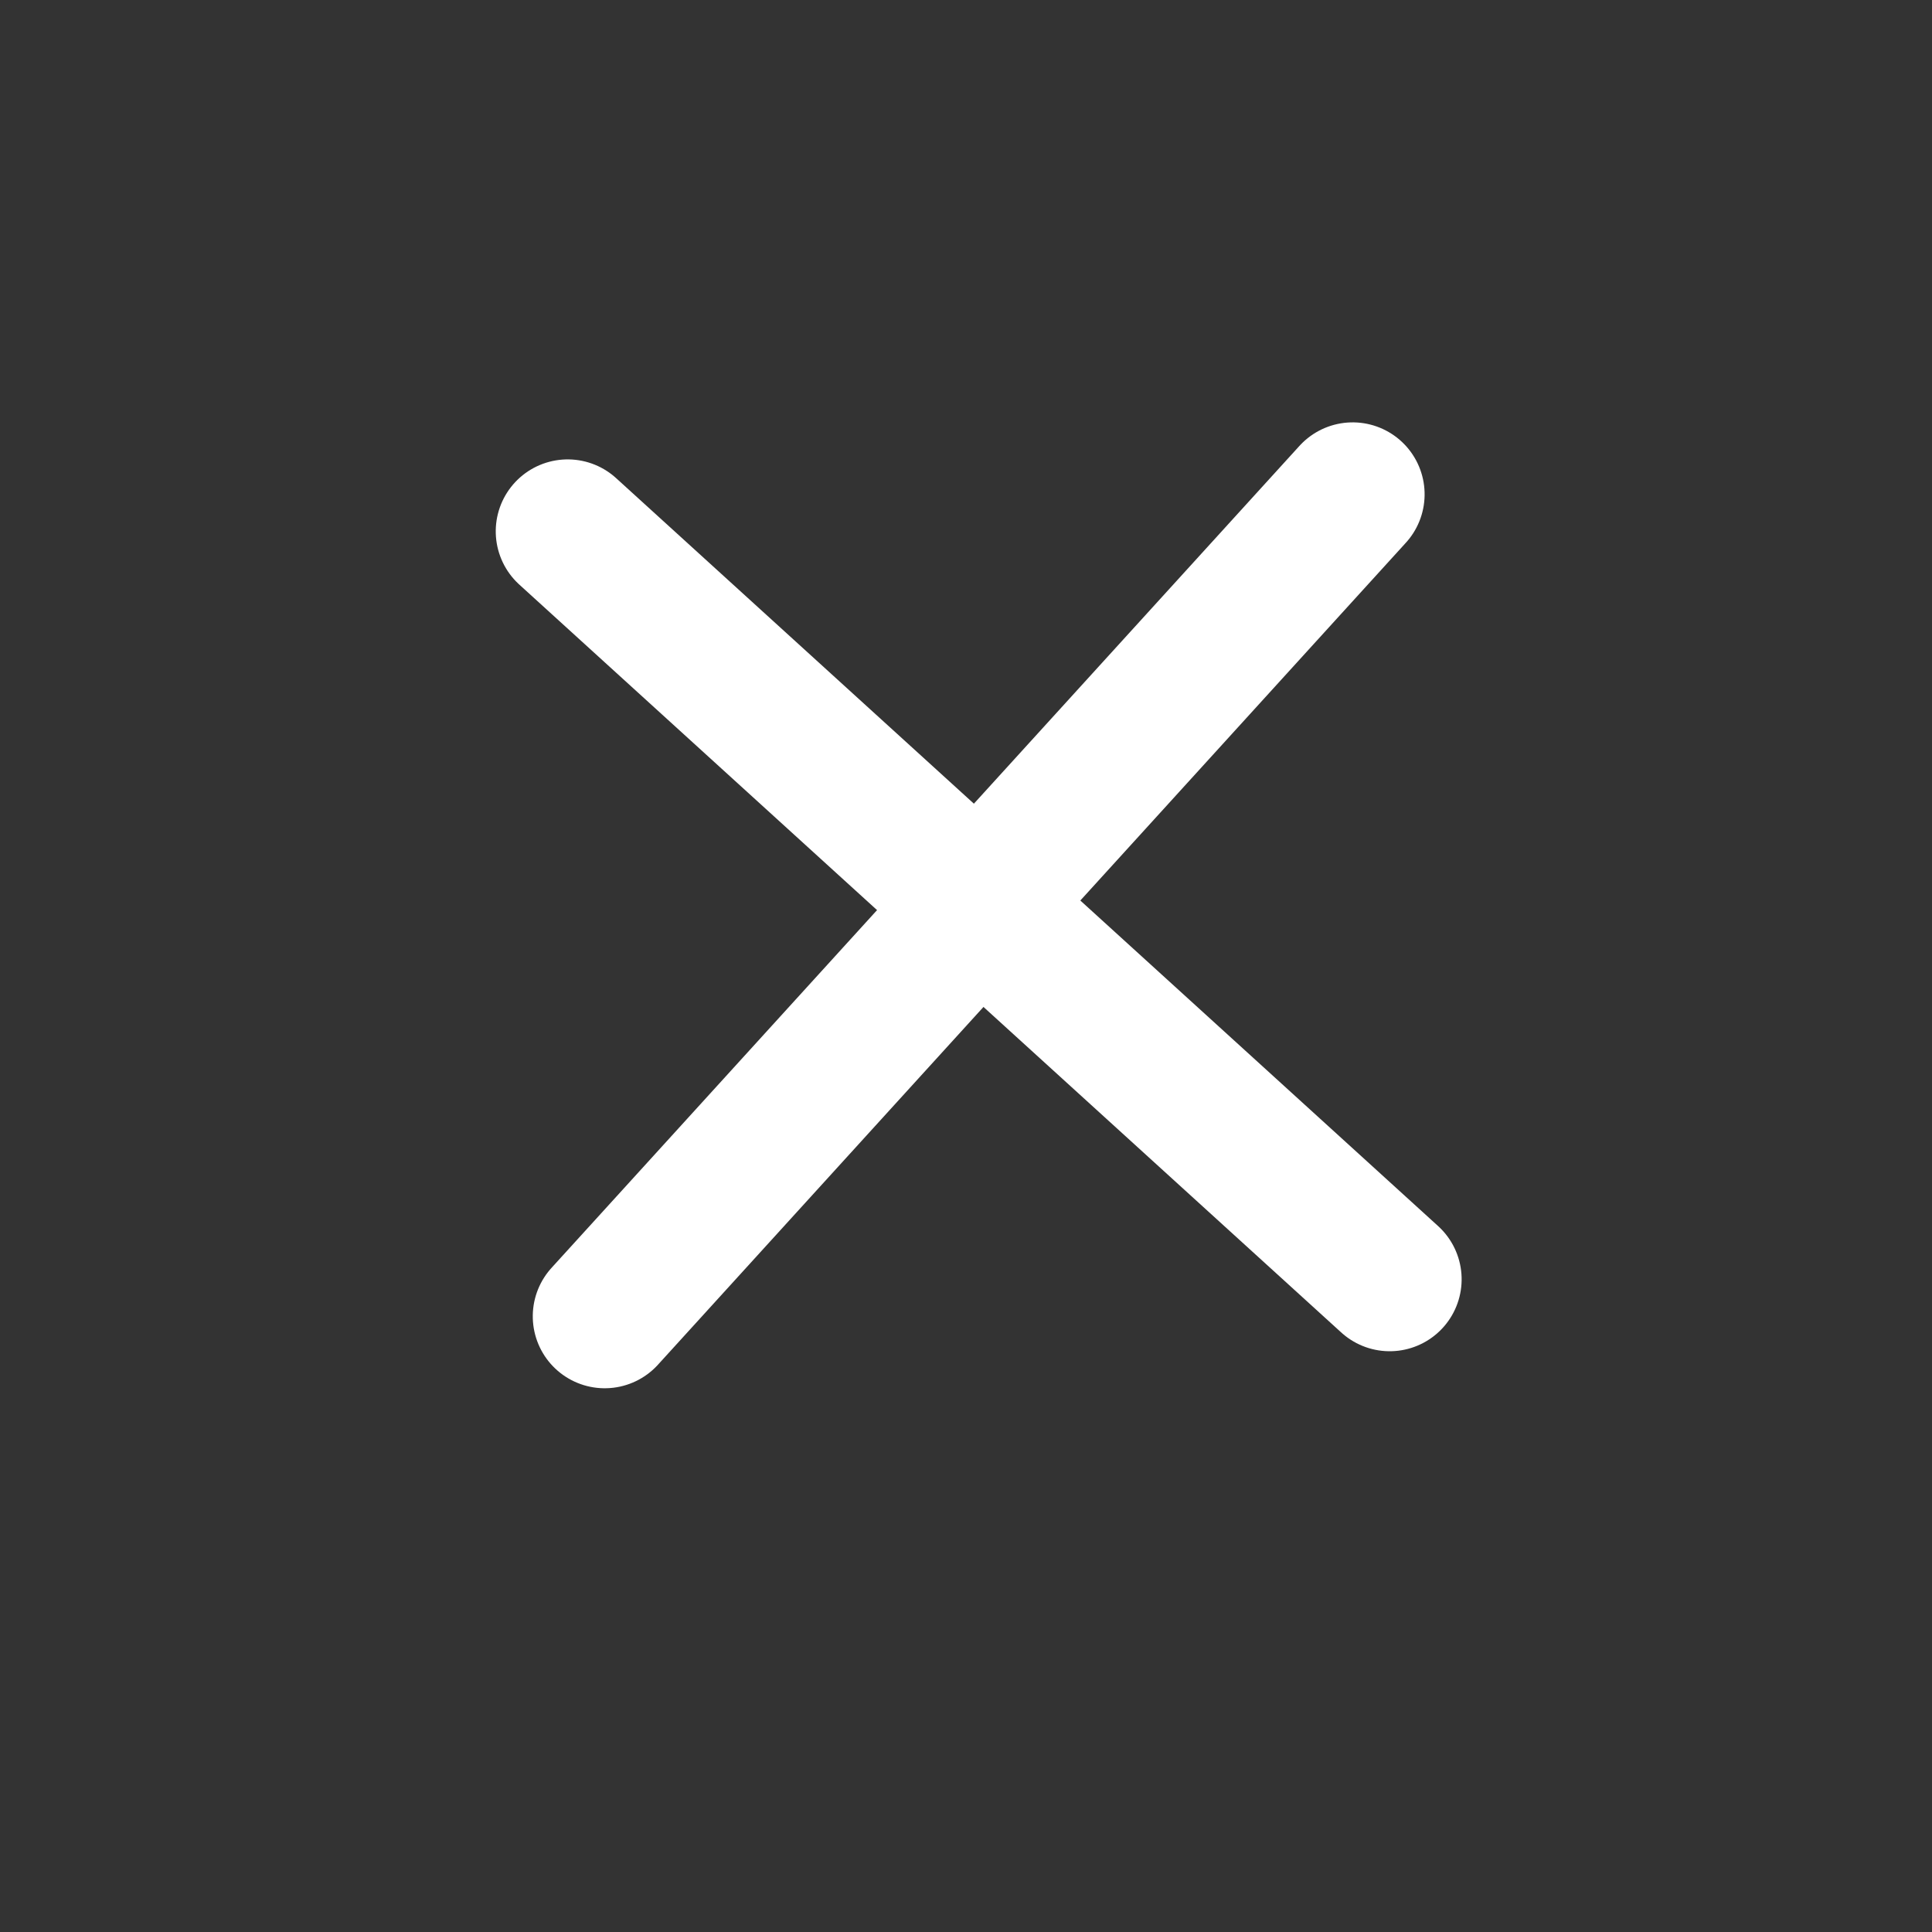
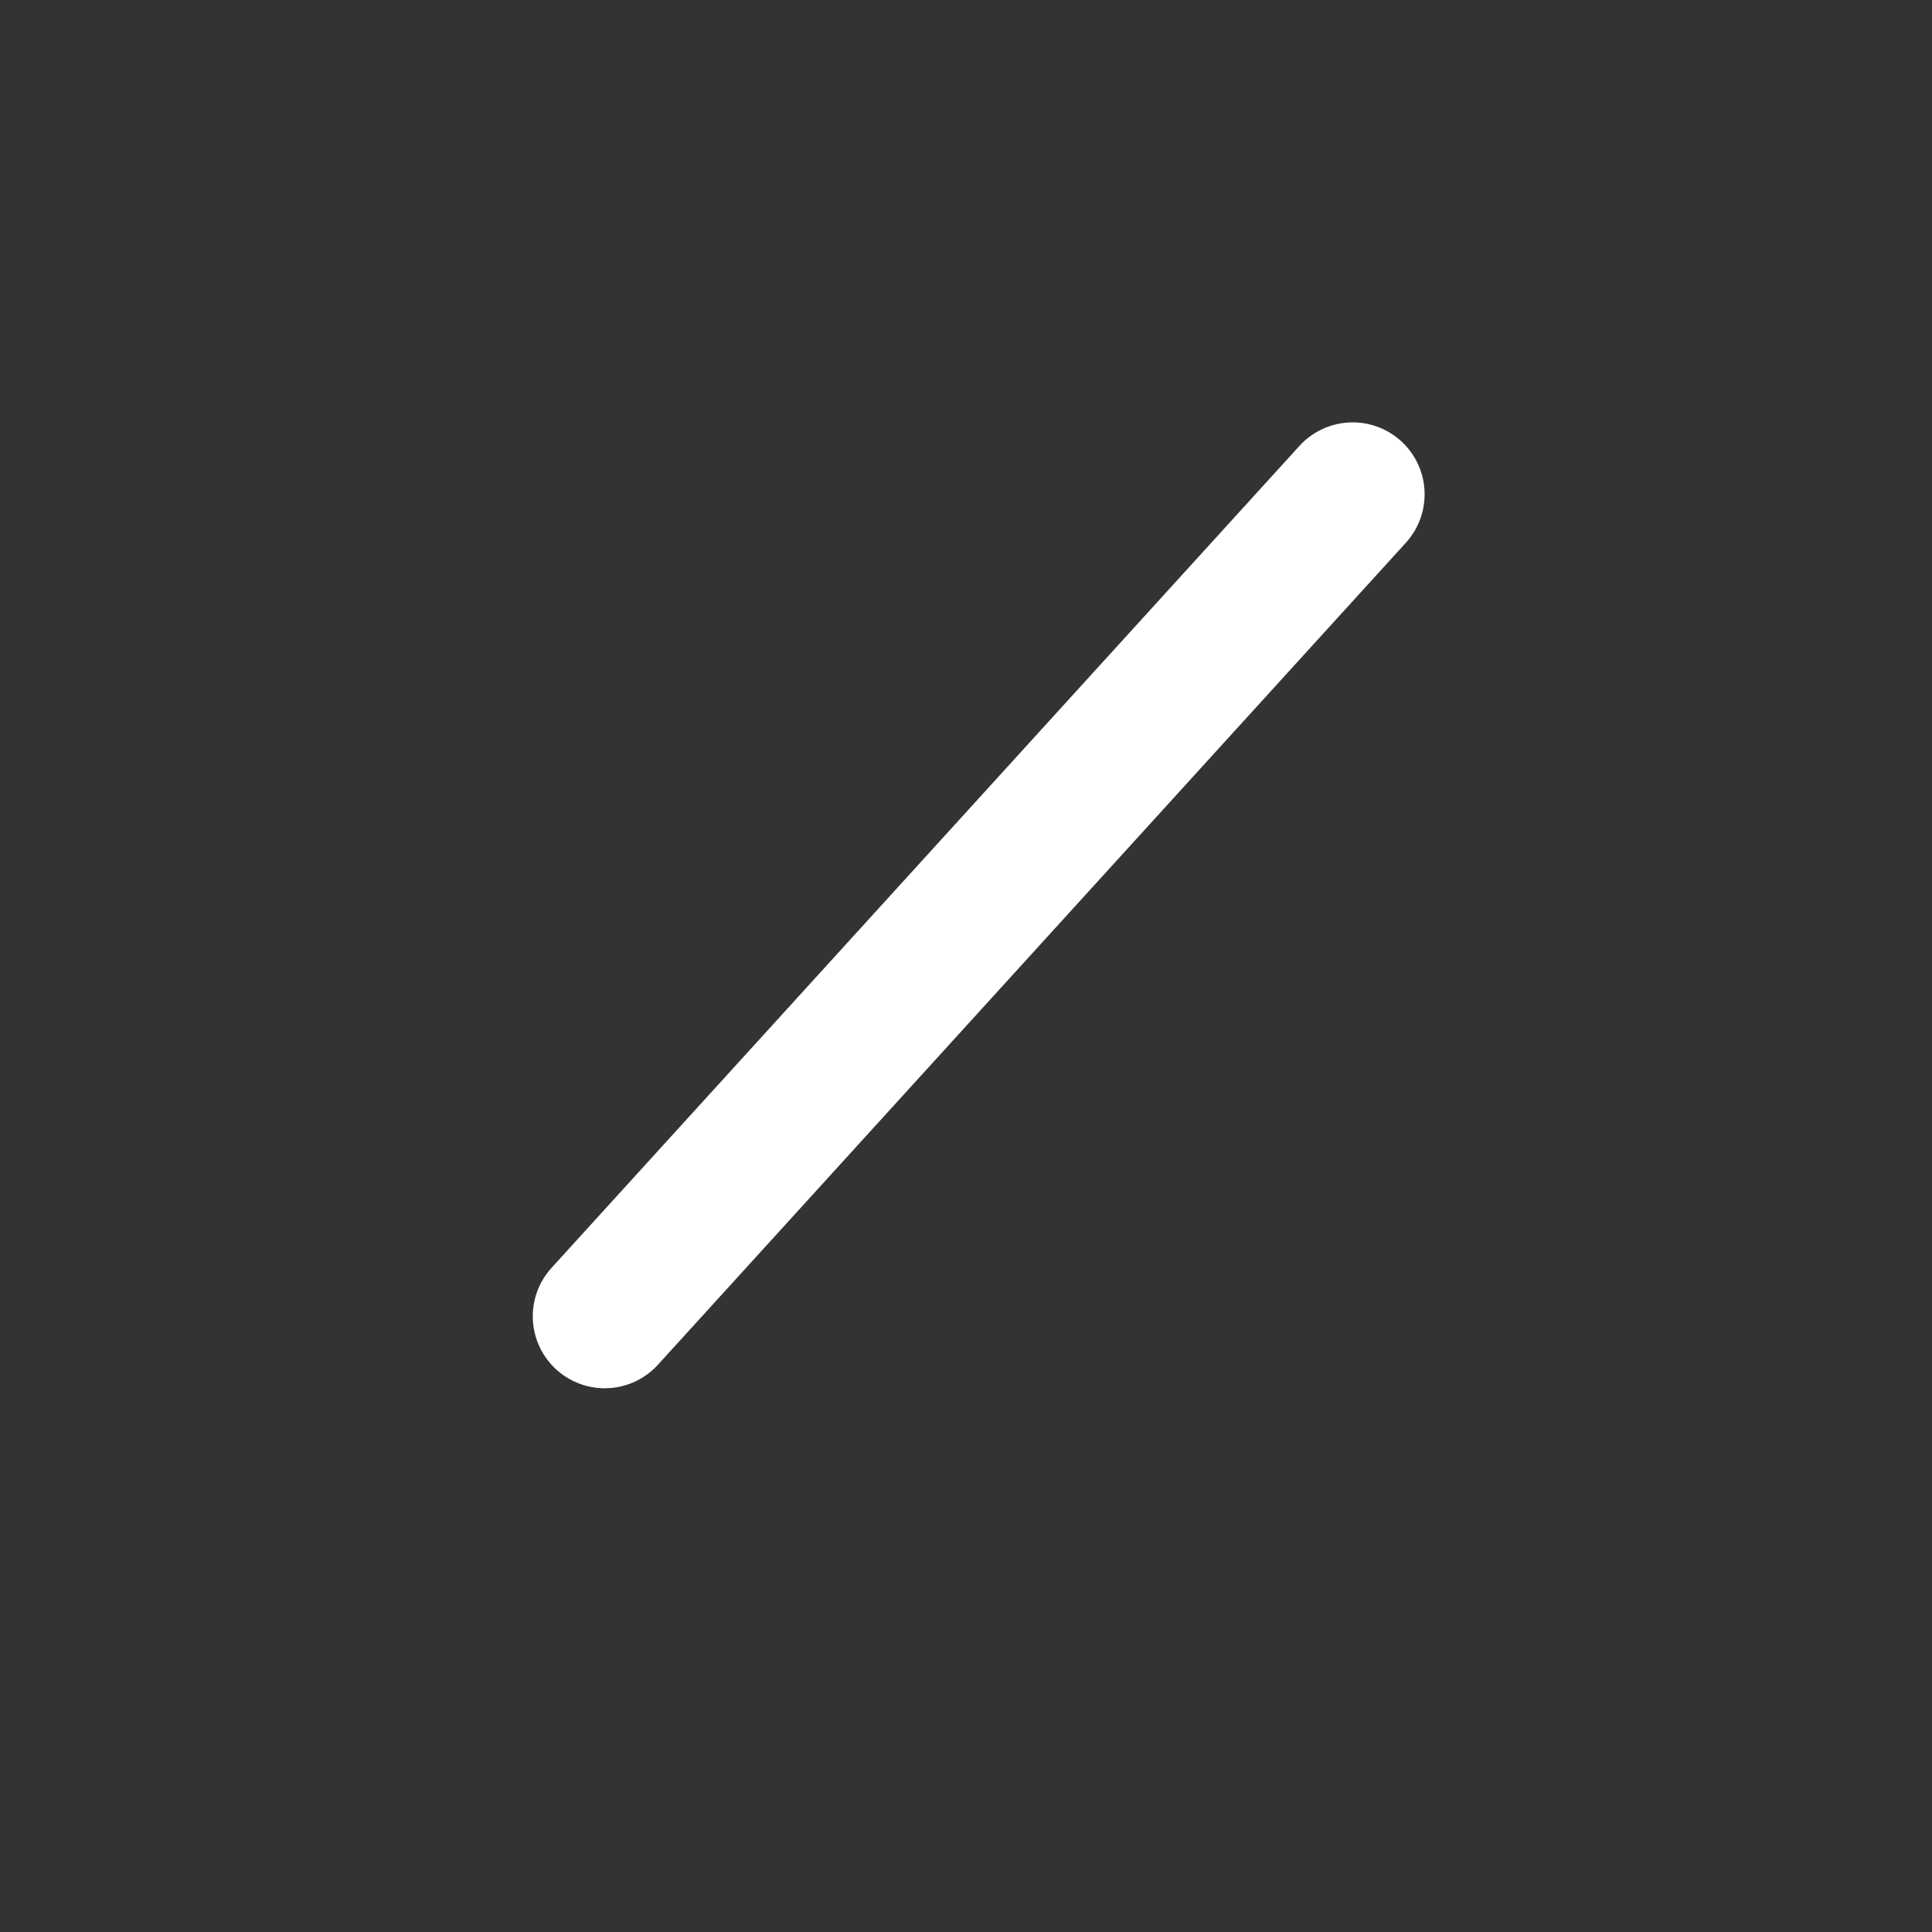
<svg xmlns="http://www.w3.org/2000/svg" width="67.142" height="67.142" viewBox="0 0 67.142 67.142">
  <rect x="0" y="0" width="67.142" height="67.142" fill="#333333" stroke="none" />
  <g id="Group_313" data-name="Group 313" transform="translate(-4449.429 567.571)">
    <g id="Group_312" data-name="Group 312" transform="matrix(1, 0.017, -0.017, 1, -8.637, -78.32)">
-       <line id="Line_25" data-name="Line 25" x2="29" y2="25.5" transform="translate(4468.5 -546.75)" fill="none" stroke="#fff" stroke-linecap="round" stroke-width="5" />
      <line id="Line_26" data-name="Line 26" x2="29" y2="25.5" transform="translate(4495.75 -548.5) rotate(90)" fill="none" stroke="#fff" stroke-linecap="round" stroke-width="5" />
    </g>
  </g>
</svg>